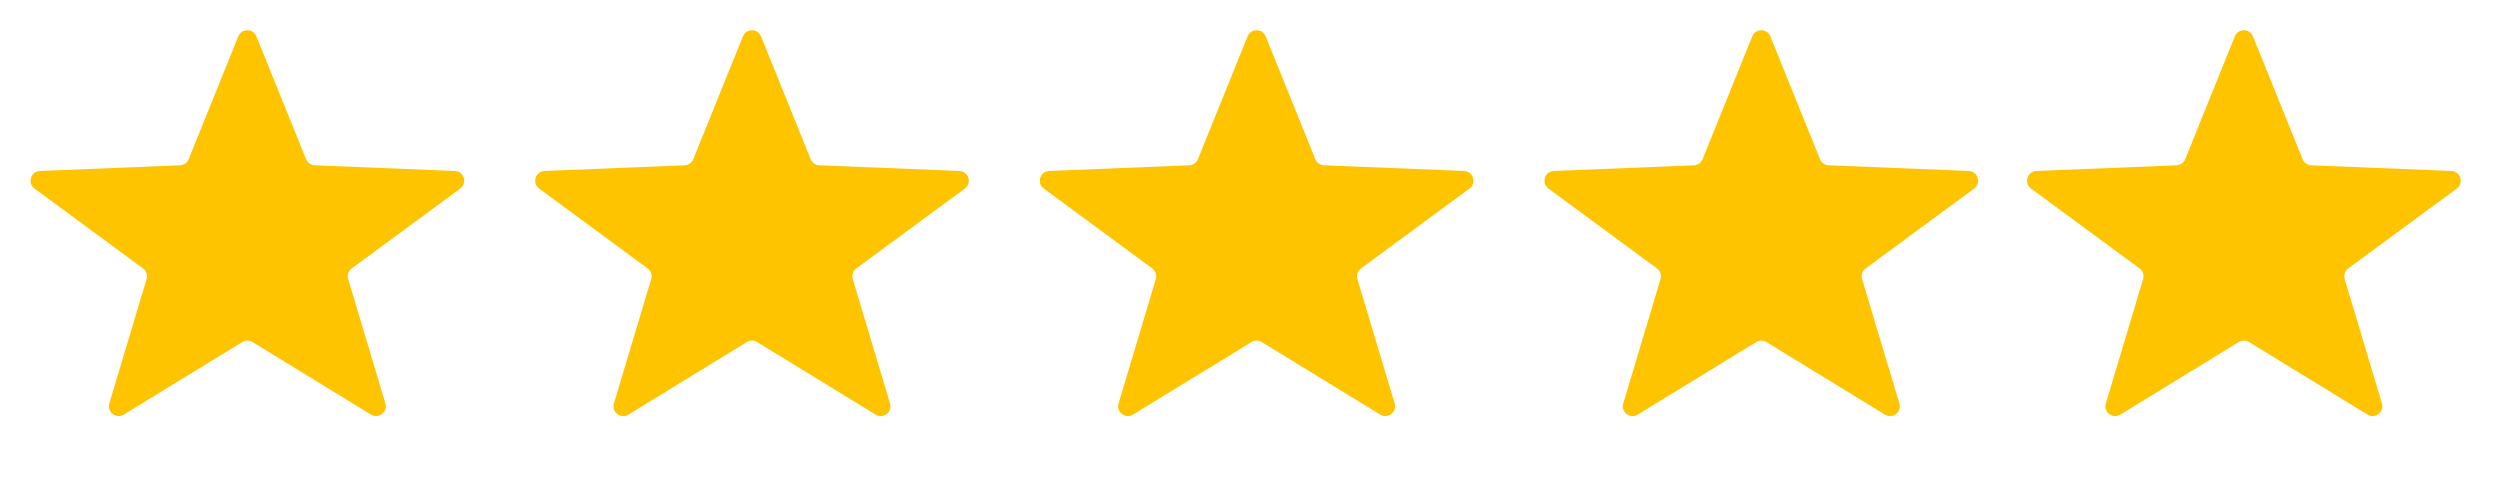
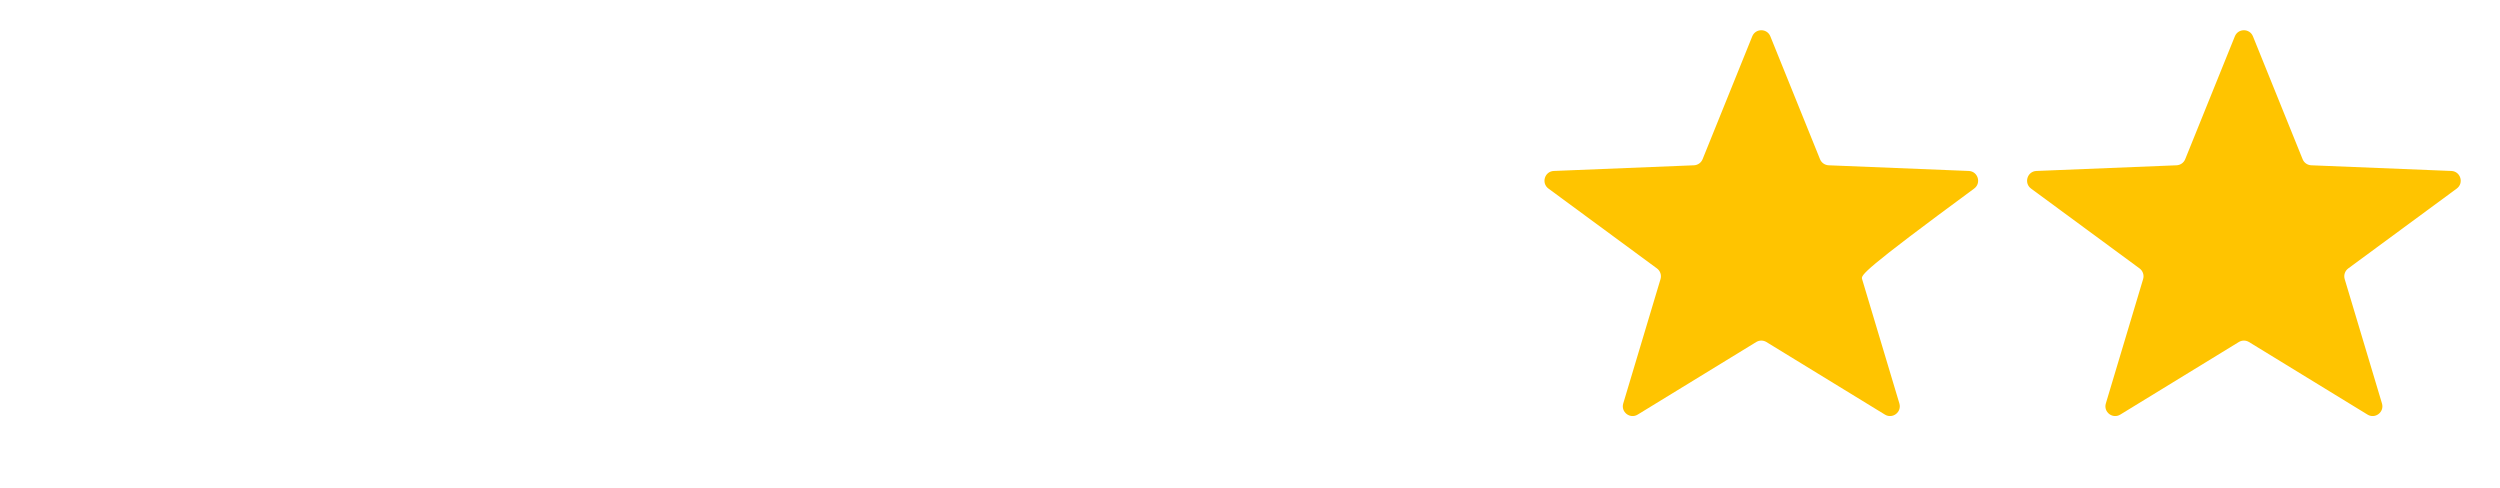
<svg xmlns="http://www.w3.org/2000/svg" width="128" height="25" viewBox="0 0 128 25" fill="none">
-   <path d="M12.202 1.861C12.37 1.444 12.96 1.444 13.129 1.861L15.671 8.151C15.745 8.333 15.918 8.455 16.114 8.463L23.287 8.753C23.759 8.772 23.943 9.375 23.563 9.655L18.008 13.743C17.838 13.868 17.765 14.087 17.826 14.289L19.734 20.657C19.866 21.097 19.385 21.467 18.994 21.227L12.926 17.512C12.766 17.414 12.564 17.414 12.404 17.512L6.336 21.227C5.945 21.467 5.465 21.097 5.596 20.657L7.505 14.289C7.566 14.087 7.493 13.868 7.322 13.743L1.768 9.655C1.387 9.375 1.572 8.772 2.044 8.753L9.216 8.463C9.412 8.455 9.586 8.333 9.66 8.151L12.202 1.861Z" fill="#FFC400" />
-   <path d="M38.038 1.861C38.206 1.444 38.796 1.444 38.965 1.861L41.507 8.151C41.581 8.333 41.754 8.455 41.95 8.463L49.123 8.753C49.595 8.772 49.779 9.375 49.399 9.655L43.844 13.743C43.674 13.868 43.601 14.087 43.661 14.289L45.57 20.657C45.702 21.097 45.221 21.467 44.83 21.227L38.762 17.512C38.602 17.414 38.4 17.414 38.24 17.512L32.172 21.227C31.781 21.467 31.301 21.097 31.432 20.657L33.341 14.289C33.402 14.087 33.329 13.868 33.158 13.743L27.604 9.655C27.223 9.375 27.408 8.772 27.88 8.753L35.052 8.463C35.248 8.455 35.422 8.333 35.495 8.151L38.038 1.861Z" fill="#FFC400" />
-   <path d="M63.876 1.861C64.044 1.444 64.634 1.444 64.803 1.861L67.345 8.151C67.418 8.333 67.592 8.455 67.788 8.463L74.96 8.753C75.433 8.772 75.617 9.375 75.237 9.655L69.682 13.743C69.512 13.868 69.439 14.087 69.499 14.289L71.408 20.657C71.54 21.097 71.059 21.467 70.668 21.227L64.6 17.512C64.44 17.414 64.238 17.414 64.078 17.512L58.01 21.227C57.619 21.467 57.139 21.097 57.27 20.657L59.179 14.289C59.239 14.087 59.166 13.868 58.996 13.743L53.442 9.655C53.061 9.375 53.245 8.772 53.718 8.753L60.89 8.463C61.086 8.455 61.26 8.333 61.333 8.151L63.876 1.861Z" fill="#FFC400" />
-   <path d="M89.715 1.861C89.884 1.444 90.474 1.444 90.642 1.861L93.185 8.151C93.258 8.333 93.432 8.455 93.628 8.463L100.8 8.753C101.272 8.772 101.457 9.375 101.076 9.655L95.522 13.743C95.352 13.868 95.278 14.087 95.339 14.289L97.248 20.657C97.379 21.097 96.899 21.467 96.508 21.227L90.44 17.512C90.28 17.414 90.078 17.414 89.918 17.512L83.85 21.227C83.459 21.467 82.978 21.097 83.11 20.657L85.019 14.289C85.079 14.087 85.006 13.868 84.836 13.743L79.281 9.655C78.901 9.375 79.085 8.772 79.558 8.753L86.73 8.463C86.926 8.455 87.1 8.333 87.173 8.151L89.715 1.861Z" fill="#FFC400" />
+   <path d="M89.715 1.861C89.884 1.444 90.474 1.444 90.642 1.861L93.185 8.151C93.258 8.333 93.432 8.455 93.628 8.463L100.8 8.753C101.272 8.772 101.457 9.375 101.076 9.655C95.352 13.868 95.278 14.087 95.339 14.289L97.248 20.657C97.379 21.097 96.899 21.467 96.508 21.227L90.44 17.512C90.28 17.414 90.078 17.414 89.918 17.512L83.85 21.227C83.459 21.467 82.978 21.097 83.11 20.657L85.019 14.289C85.079 14.087 85.006 13.868 84.836 13.743L79.281 9.655C78.901 9.375 79.085 8.772 79.558 8.753L86.73 8.463C86.926 8.455 87.1 8.333 87.173 8.151L89.715 1.861Z" fill="#FFC400" />
  <path d="M114.424 1.861C114.593 1.444 115.183 1.444 115.351 1.861L117.894 8.151C117.967 8.333 118.141 8.455 118.337 8.463L125.509 8.753C125.981 8.772 126.166 9.375 125.785 9.655L120.231 13.743C120.061 13.868 119.987 14.087 120.048 14.289L121.957 20.657C122.089 21.097 121.608 21.467 121.217 21.227L115.149 17.512C114.989 17.414 114.787 17.414 114.627 17.512L108.559 21.227C108.168 21.467 107.687 21.097 107.819 20.657L109.728 14.289C109.788 14.087 109.715 13.868 109.545 13.743L103.99 9.655C103.61 9.375 103.794 8.772 104.267 8.753L111.439 8.463C111.635 8.455 111.809 8.333 111.882 8.151L114.424 1.861Z" fill="#FFC400" />
</svg>